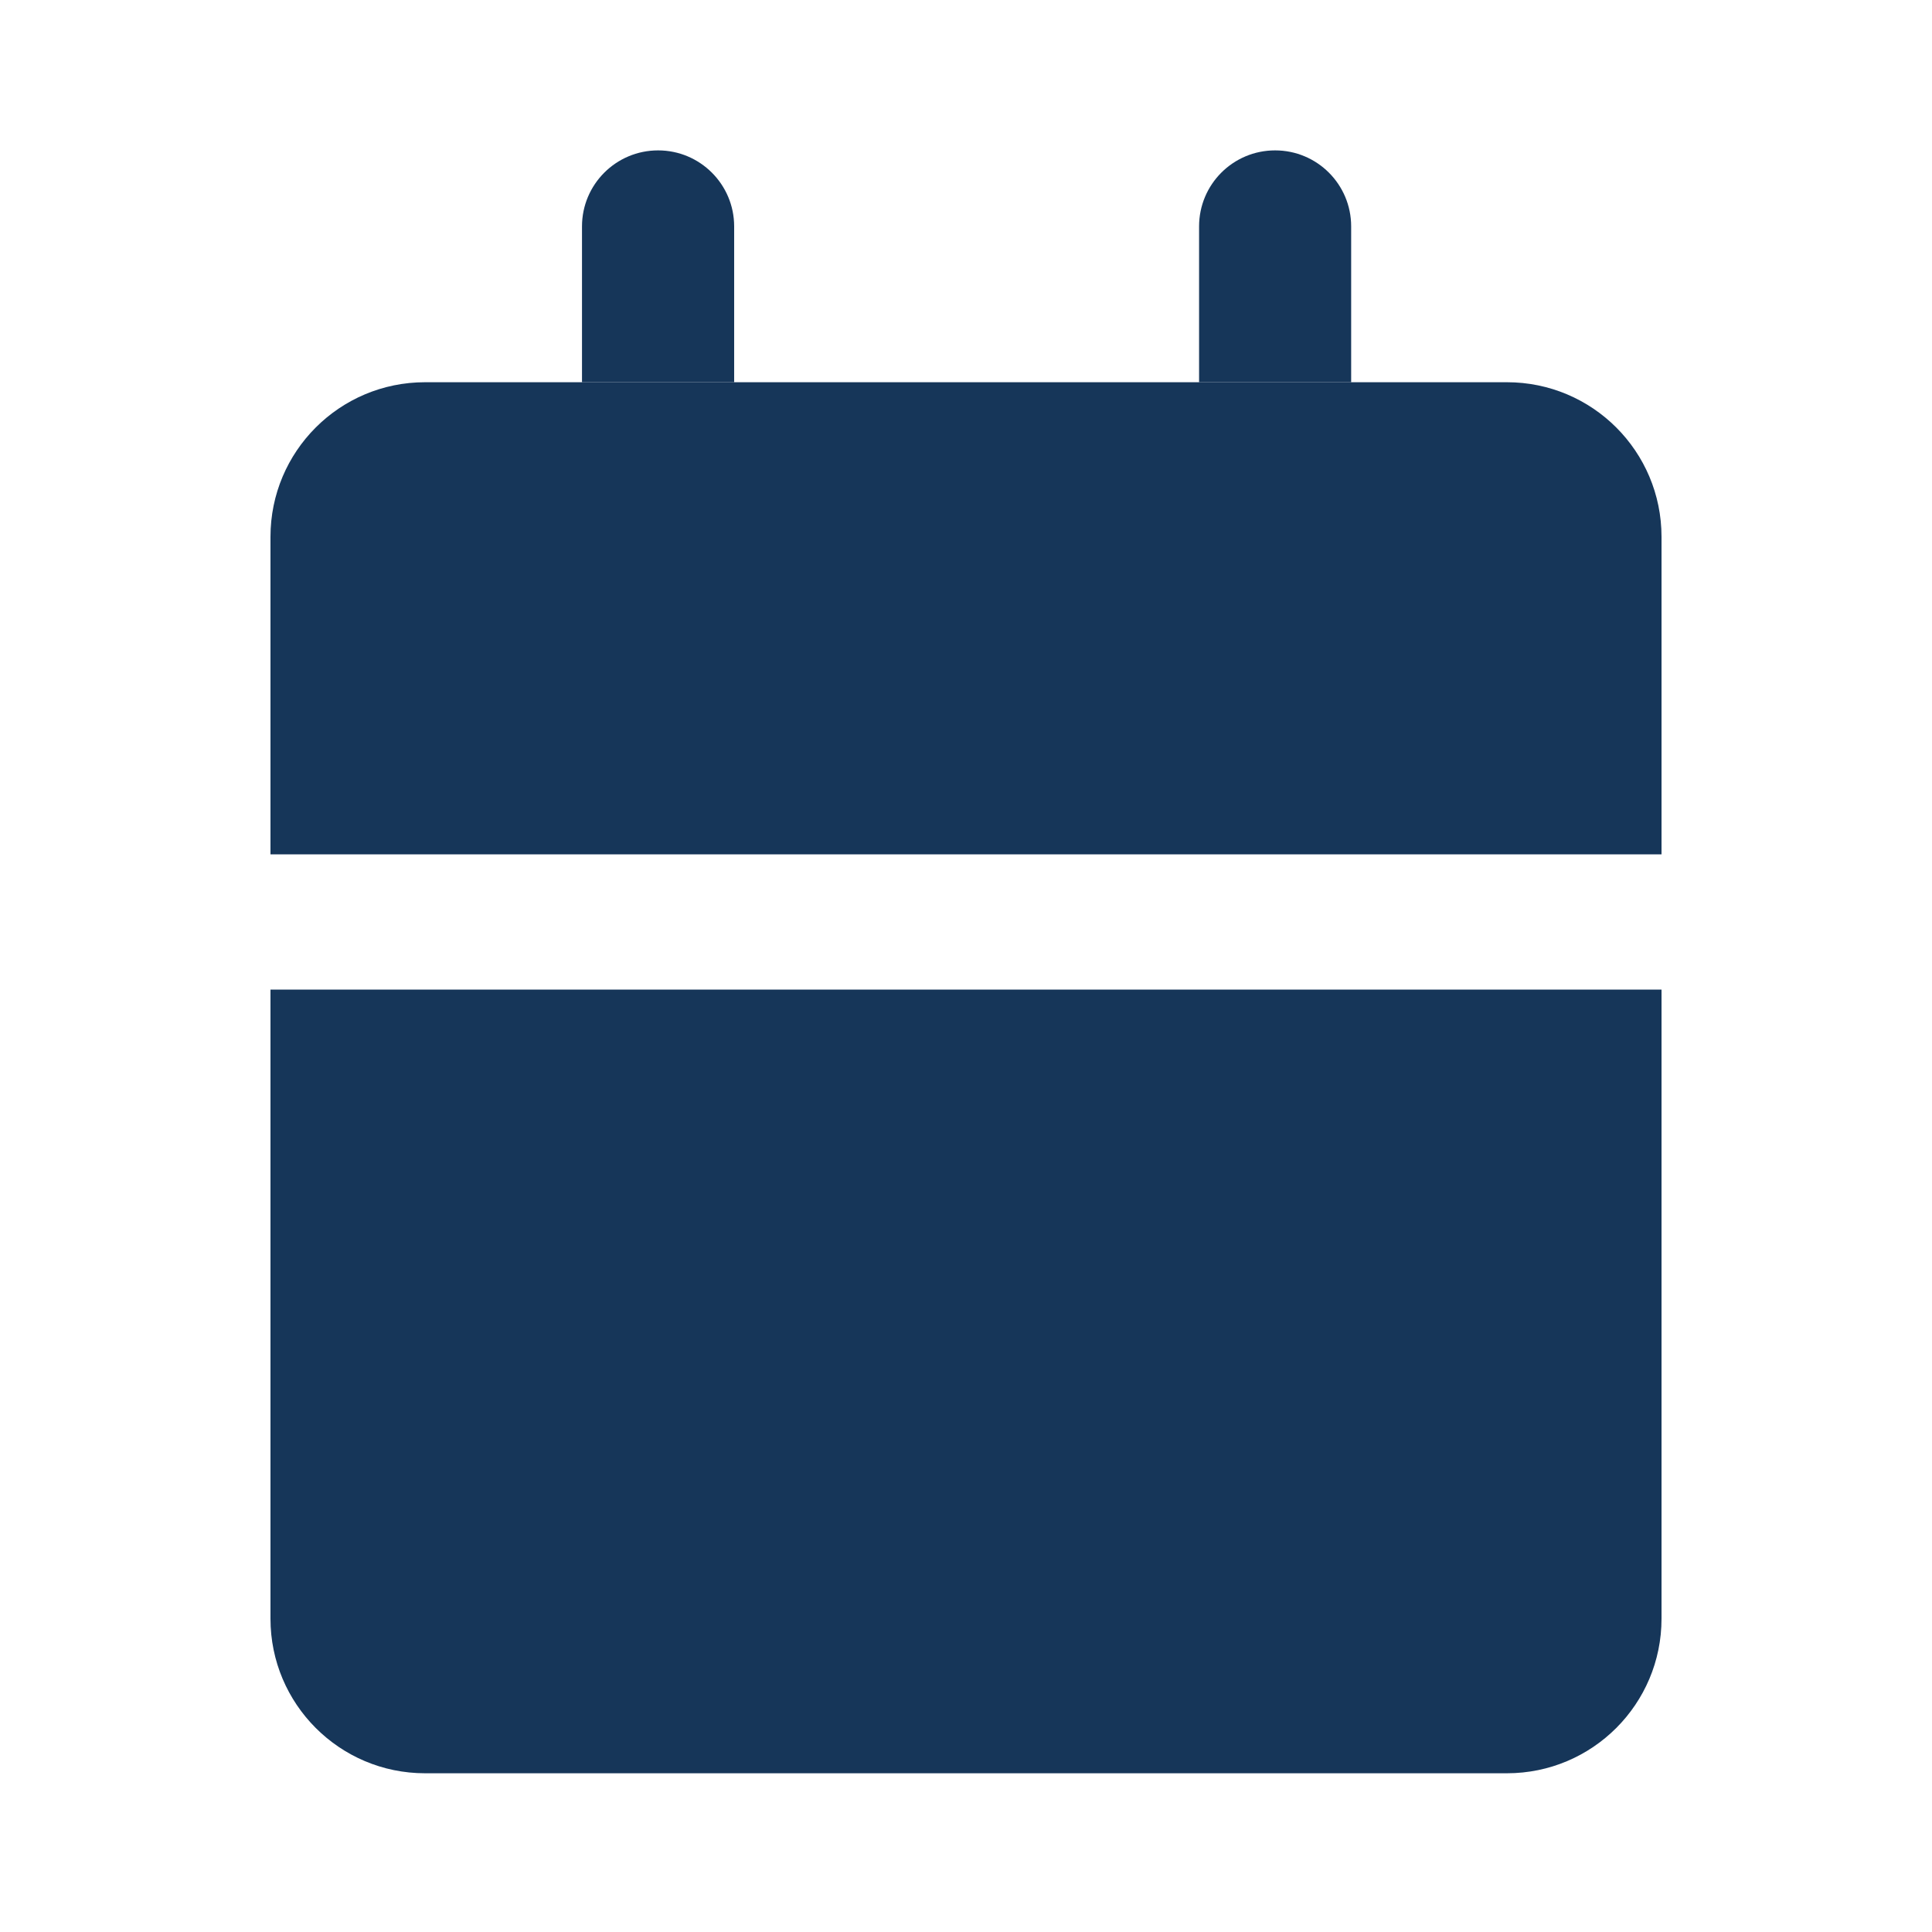
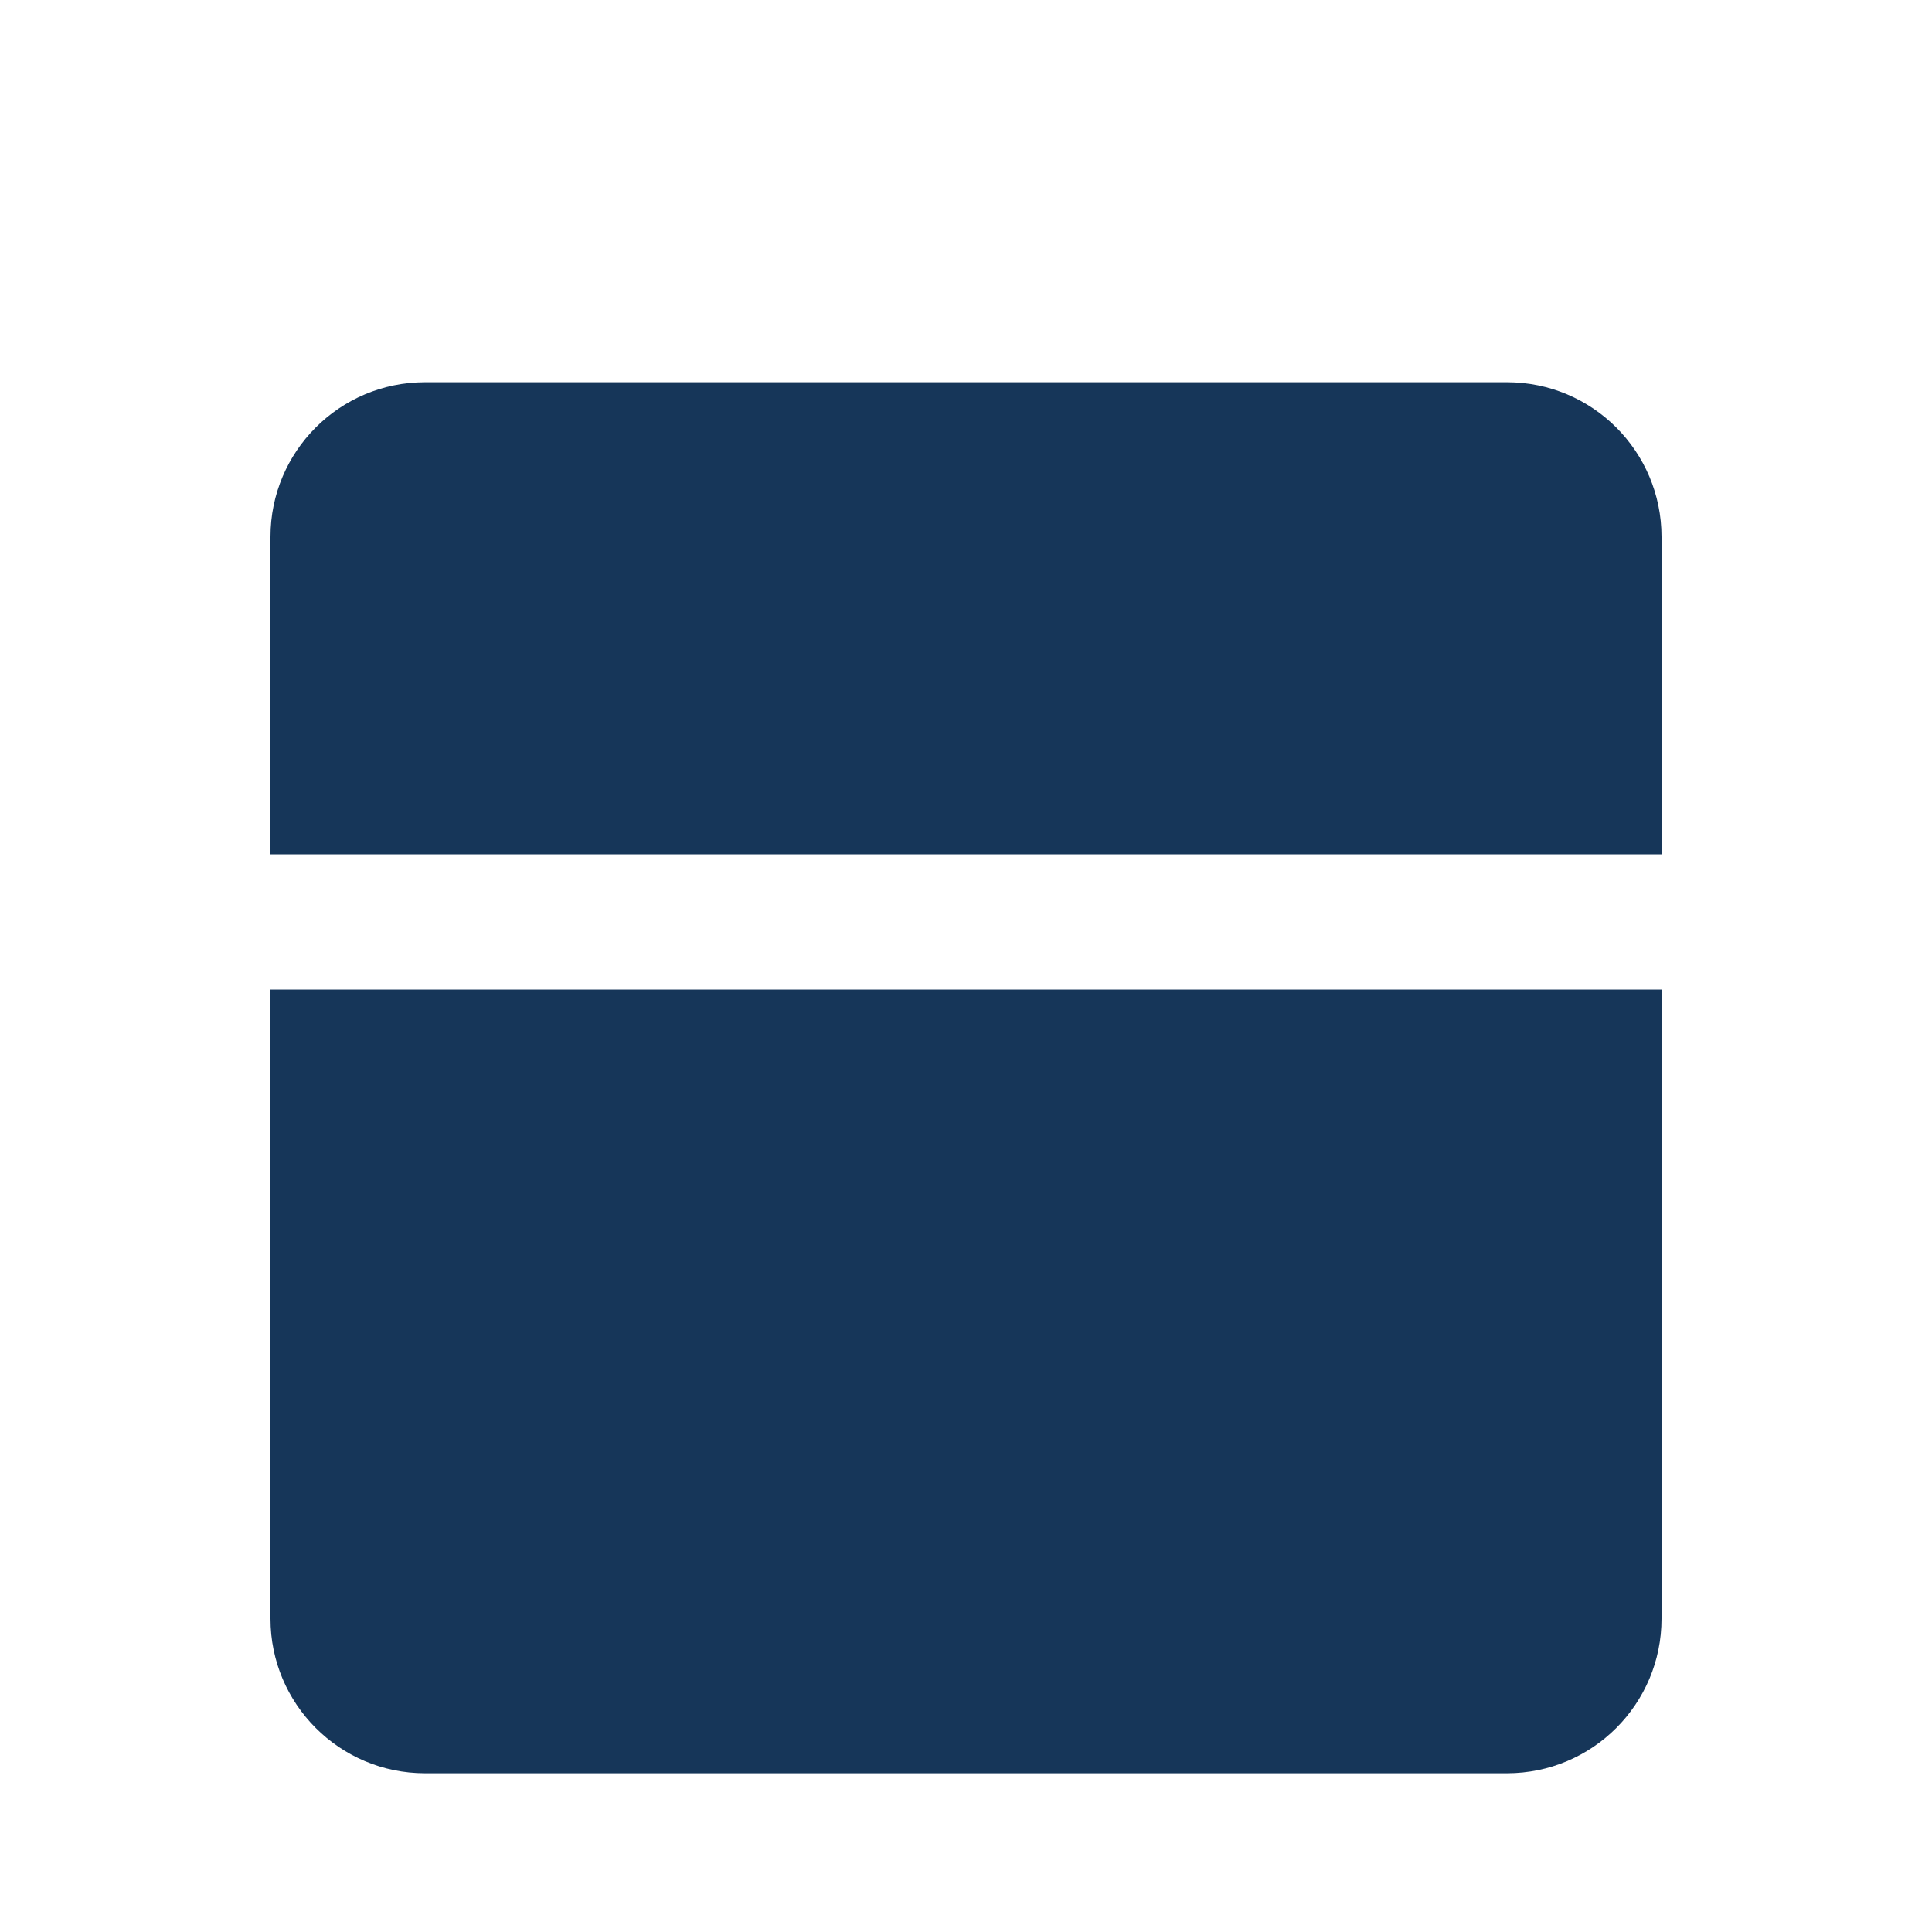
<svg xmlns="http://www.w3.org/2000/svg" width="25" height="25" viewBox="0 0 25 25" fill="none">
  <path fill-rule="evenodd" clip-rule="evenodd" d="M5.5 4.946H19.5C20.605 4.946 21.5 5.841 21.5 6.946V11.055H3.5V6.946C3.5 5.841 4.395 4.946 5.5 4.946ZM3.5 12.805V20.946C3.5 22.05 4.395 22.946 5.5 22.946H19.5C20.605 22.946 21.5 22.05 21.5 20.946V12.805H3.5Z" fill="#163659" />
-   <path d="M15.516 2.93C15.516 2.386 15.956 1.946 16.5 1.946C17.044 1.946 17.484 2.386 17.484 2.93V4.946H15.516V2.93Z" fill="#163659" />
-   <path d="M7.531 2.93C7.531 2.386 7.972 1.946 8.516 1.946C9.059 1.946 9.5 2.386 9.5 2.93V4.946H7.531V2.93Z" fill="#163659" />
</svg>